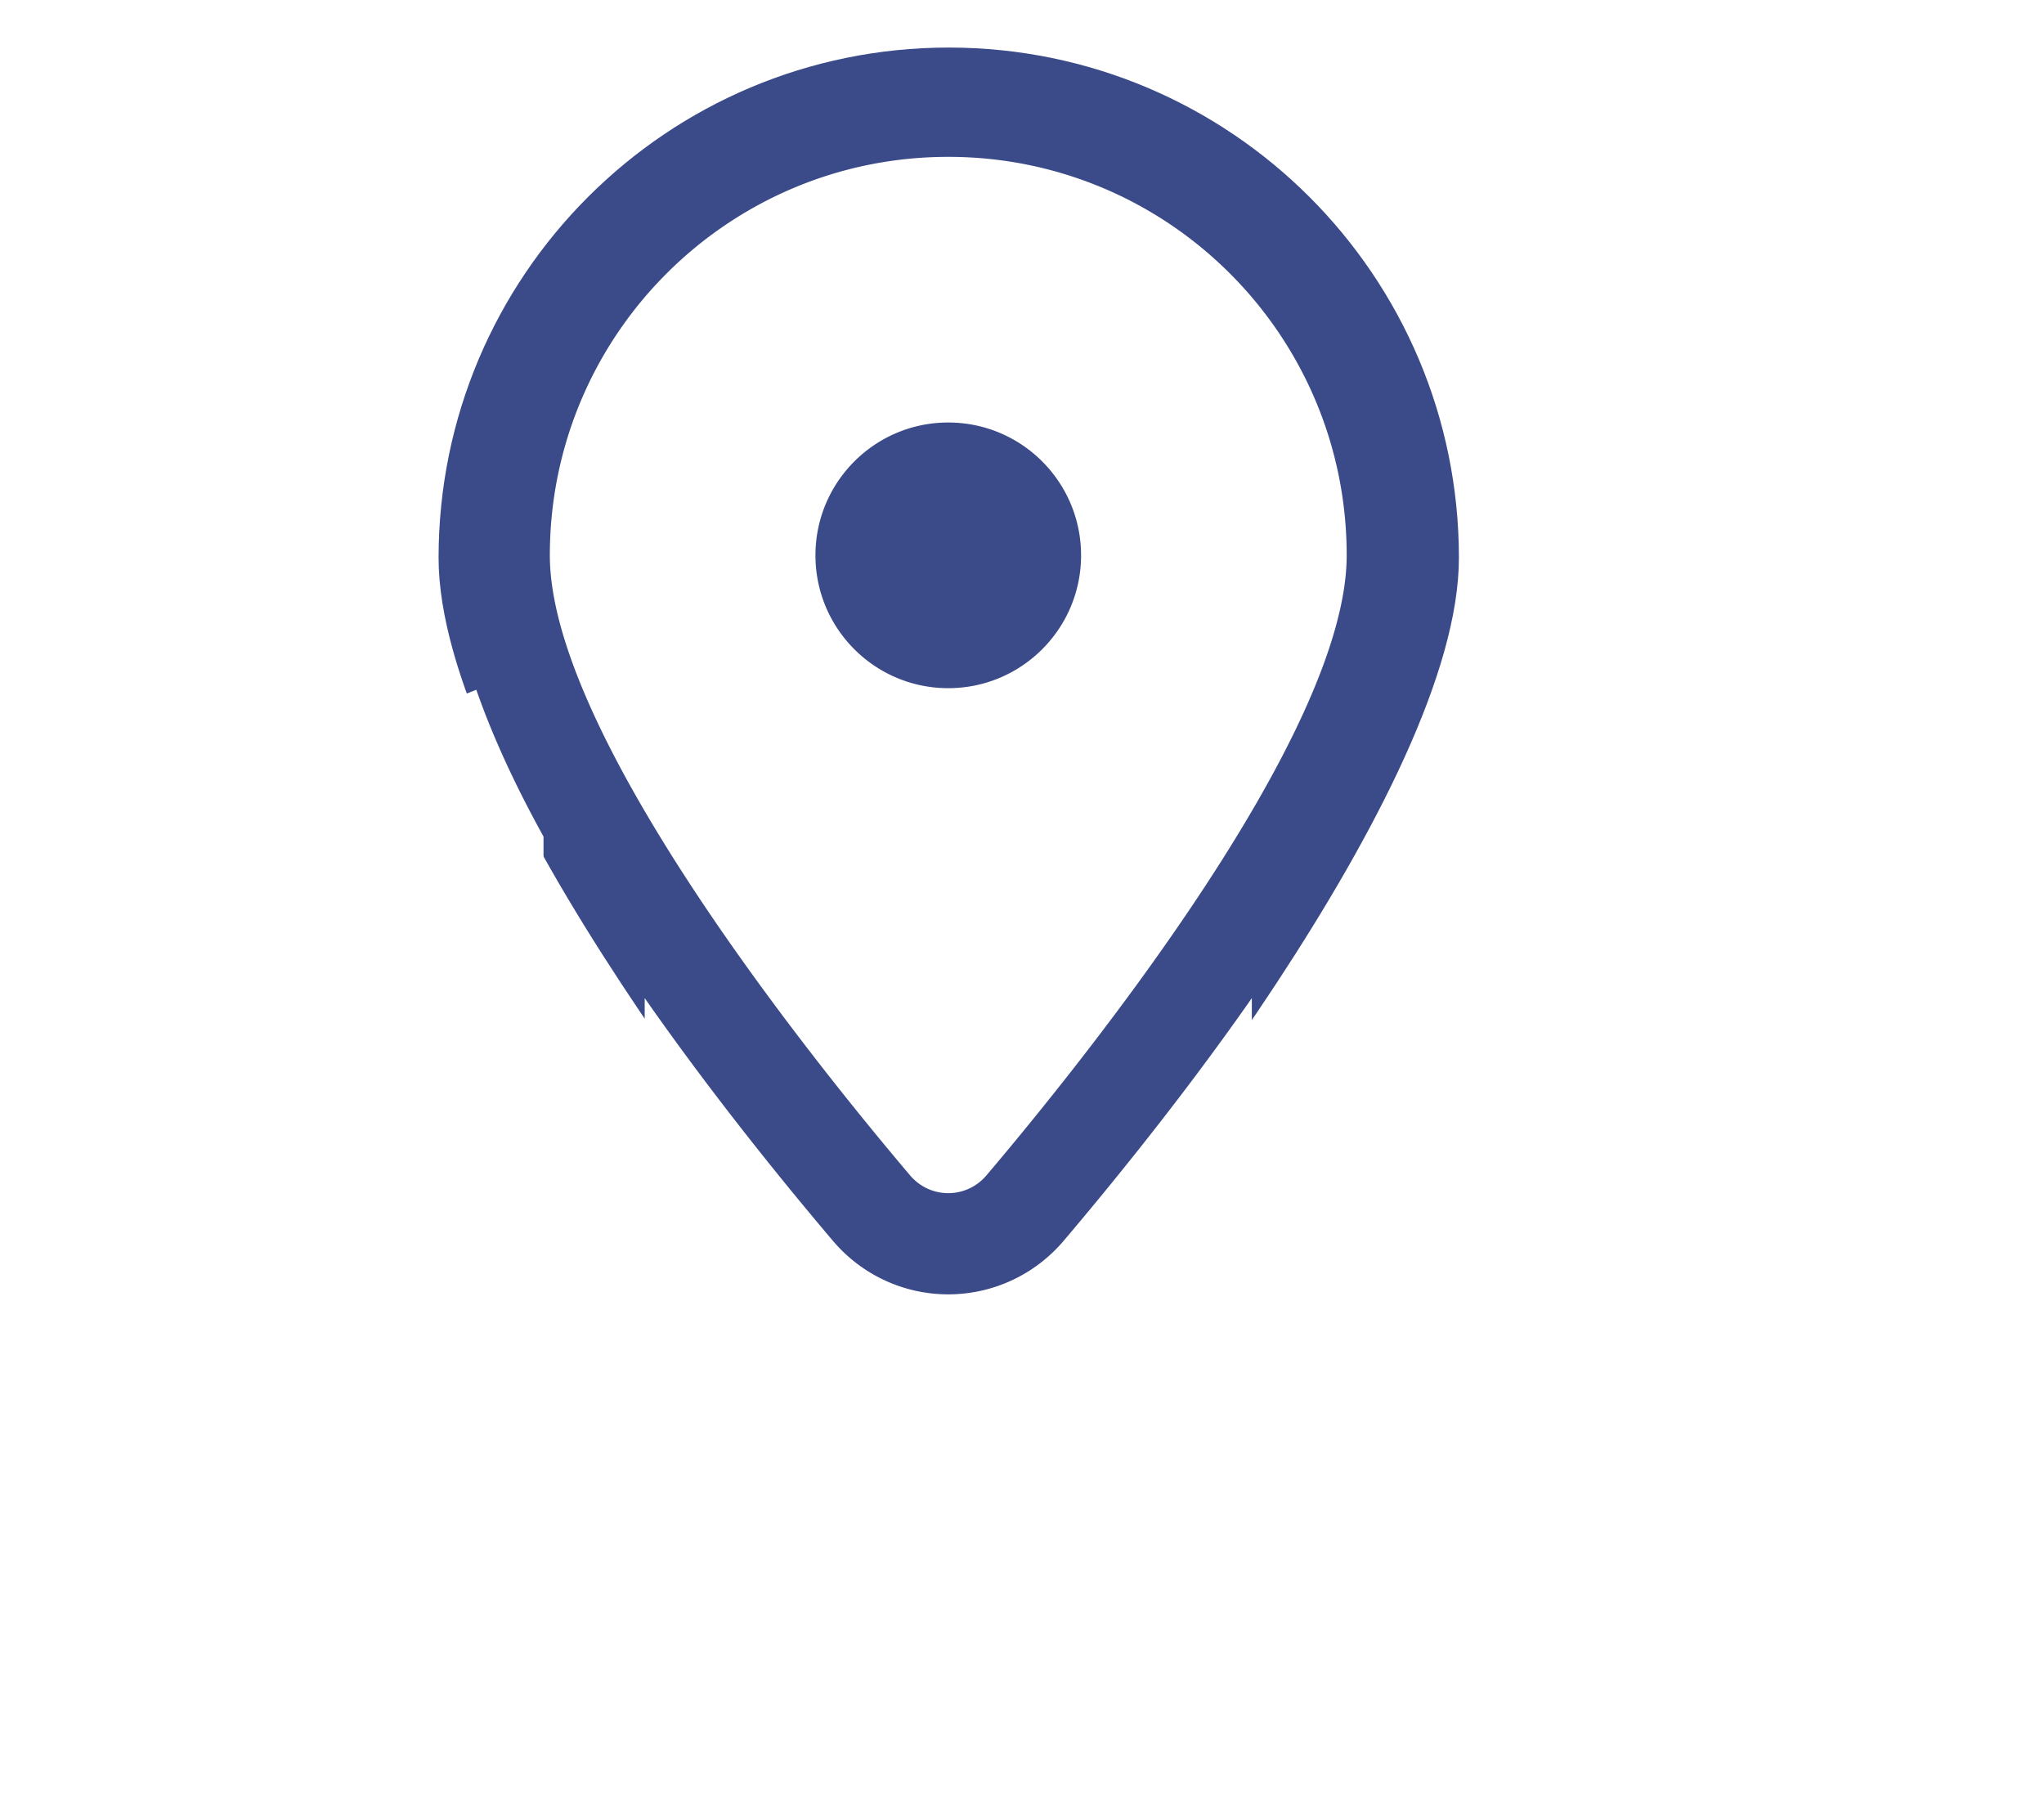
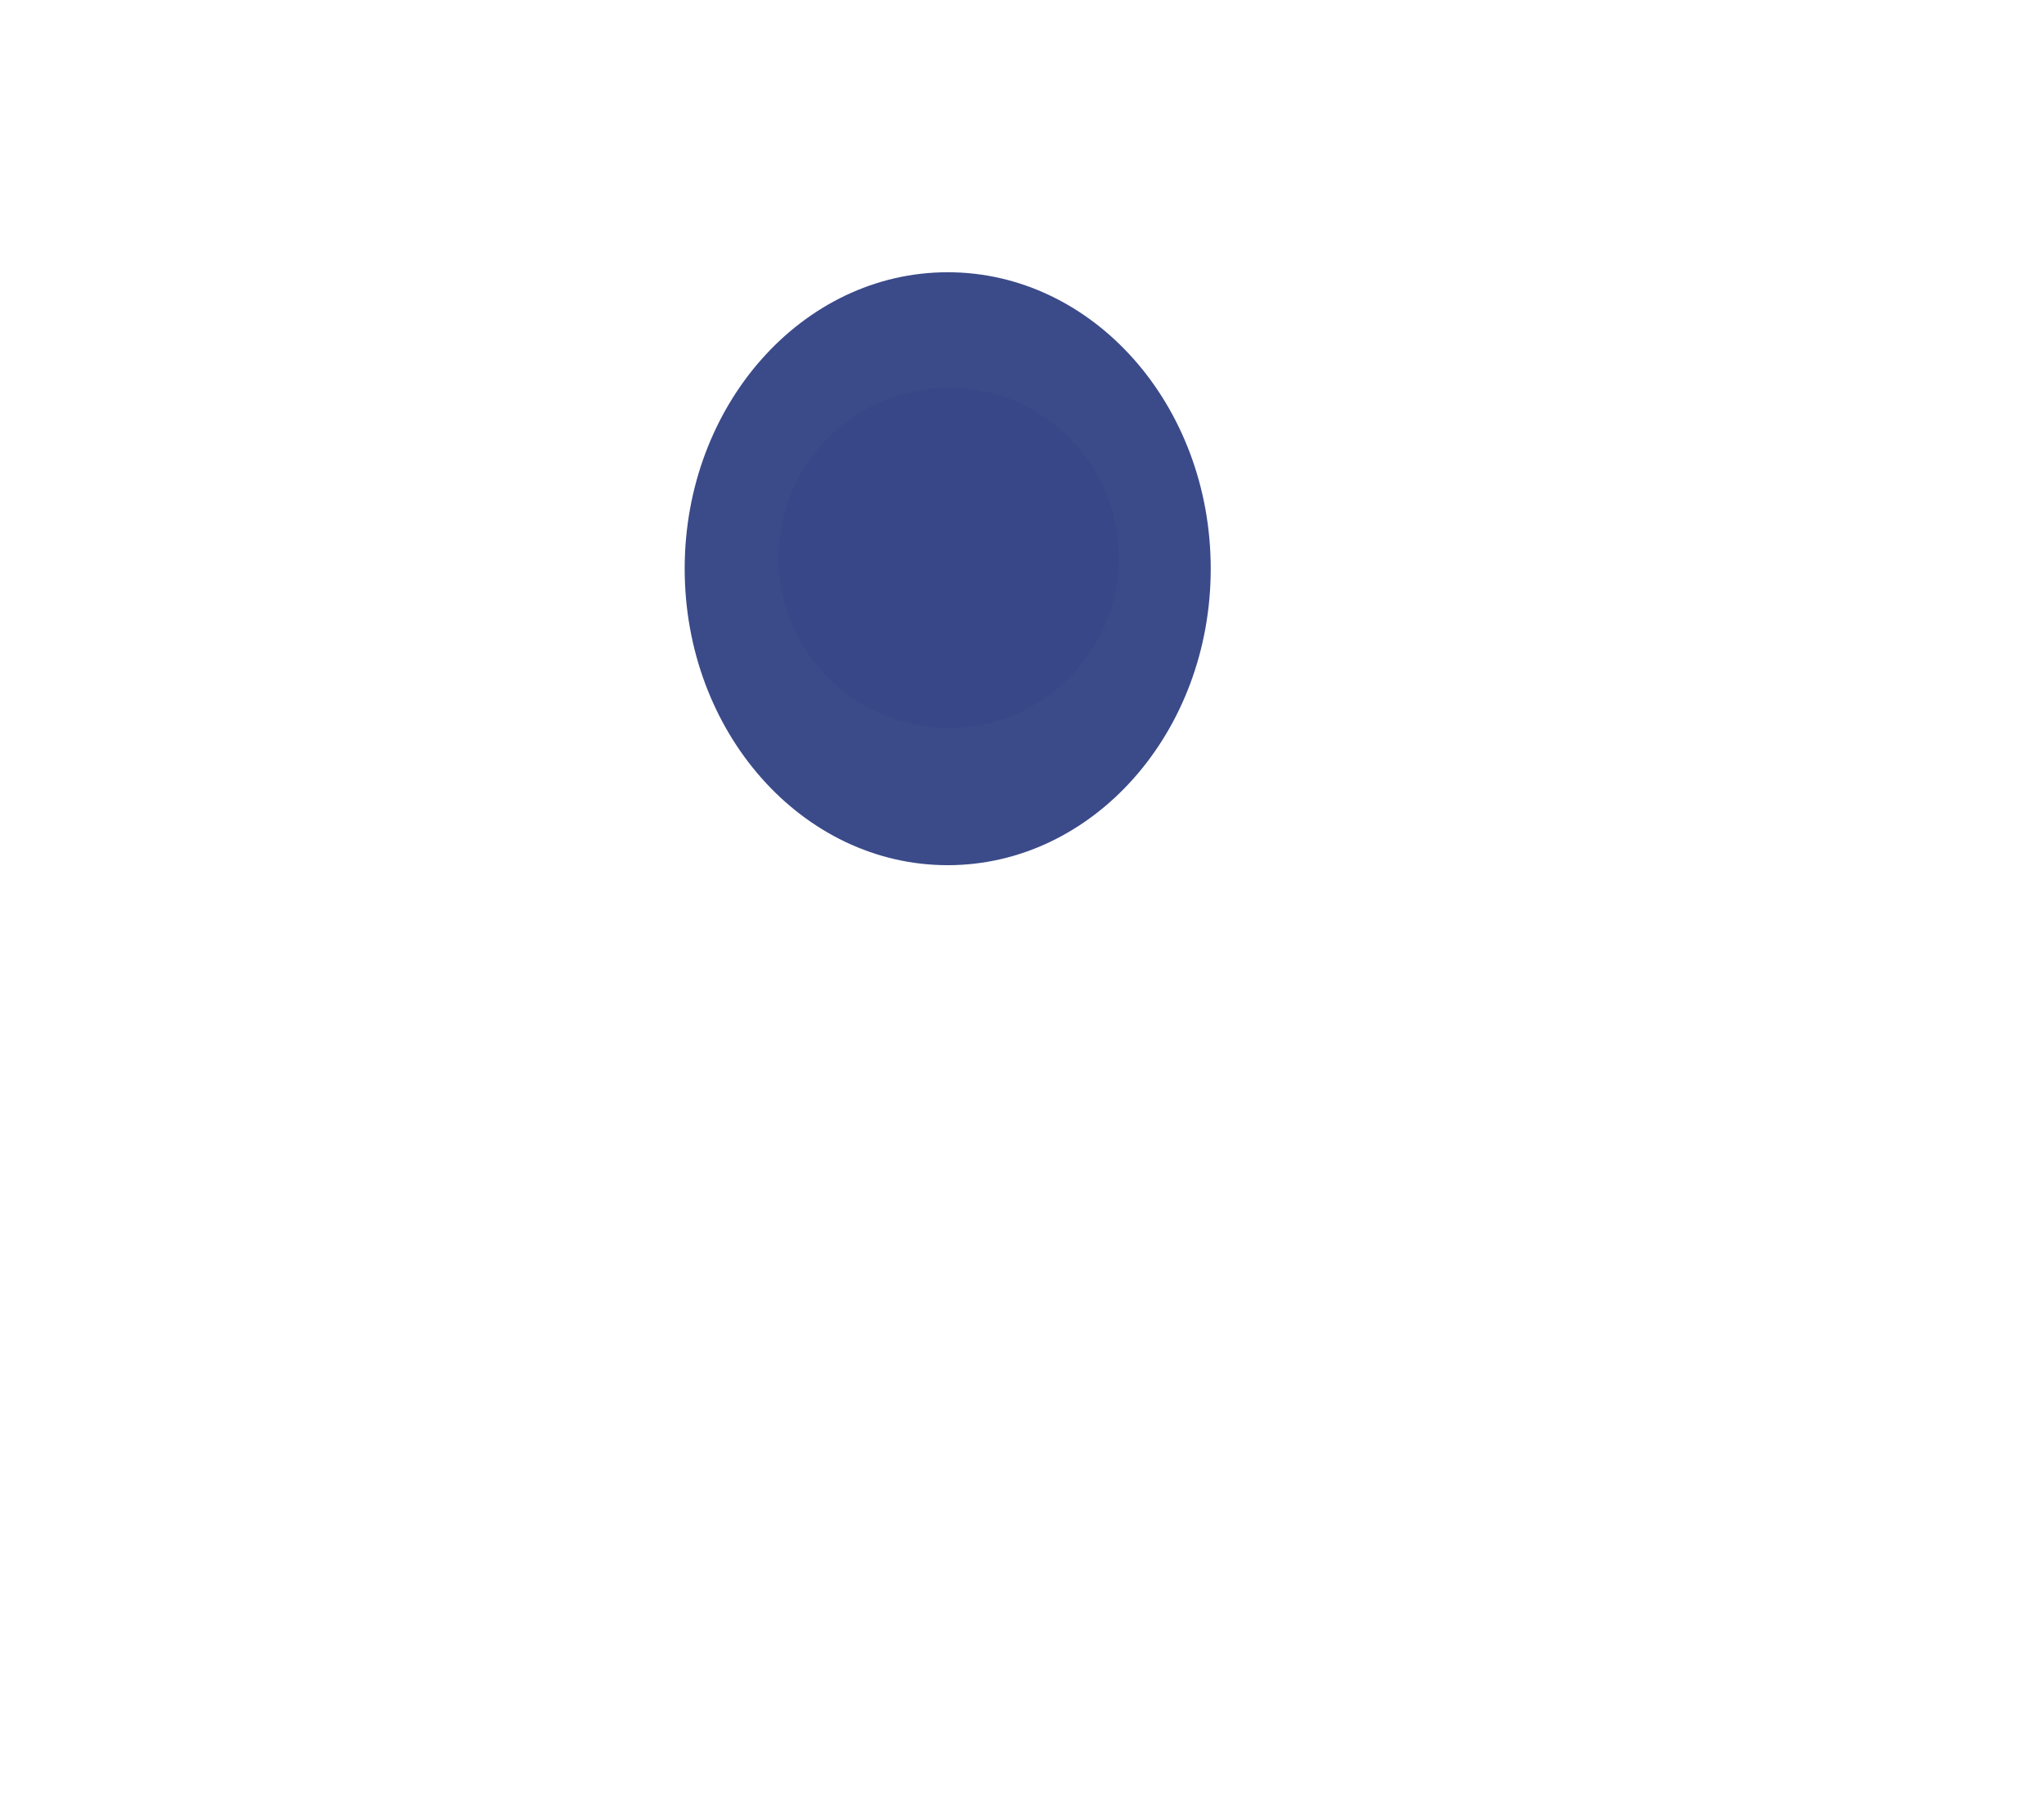
<svg xmlns="http://www.w3.org/2000/svg" xmlns:ns1="http://sodipodi.sourceforge.net/DTD/sodipodi-0.dtd" xmlns:ns2="http://www.inkscape.org/namespaces/inkscape" id="svg4" version="1.1" viewBox="0 0 576 512" role="img" class="svg-inline--fa fa-map-marked-alt fa-w-18" data-icon="map-marked-alt" data-prefix="fas" focusable="false" aria-hidden="true" ns1:docname="icon_interaktive-karte_blau.svg" ns2:version="0.92.2 5c3e80d, 2017-08-06">
  <ns1:namedview pagecolor="#ffffff" bordercolor="#666666" borderopacity="1" objecttolerance="10" gridtolerance="10" guidetolerance="10" ns2:pageopacity="0" ns2:pageshadow="2" ns2:window-width="1404" ns2:window-height="702" id="namedview6" showgrid="false" ns2:zoom="0.85" ns2:cx="194.2014" ns2:cy="254.7157" ns2:window-x="0" ns2:window-y="0" ns2:window-maximized="0" ns2:current-layer="g867" />
  <defs id="defs8">
    <filter ns2:collect="always" style="color-interpolation-filters:sRGB" id="filter871" x="-0.013" width="1.026" y="-0.011" height="1.023">
      <feGaussianBlur ns2:collect="always" stdDeviation="0.829" id="feGaussianBlur873" />
    </filter>
  </defs>
  <g id="g844" transform="matrix(0.951,0,0,0.951,17.647,21.569)">
    <ellipse style="opacity:1;fill:#384887;fill-opacity:0.982;stroke:none;stroke-width:1.987;stroke-linecap:round;stroke-miterlimit:4;stroke-dasharray:none;stroke-opacity:1;filter:url(#filter871)" id="path869" cx="262.268" cy="145.814" rx="77.938" ry="87.835" />
    <g id="g867" transform="matrix(0.937,0,0,0.937,-7.423,23.789)">
-       <path d="m 288.152,-34.557 c -89.106,0 -161.336,72.23 -161.336,161.336 0,72.038 105.445,203.335 145.843,250.993 8.182,9.655 22.818,9.655 30.987,0 40.398,-47.658 145.843,-178.955 145.843,-250.993 0,-89.106 -72.23,-161.336 -161.336,-161.336 z m 0,215.115 c -29.706,0 -53.779,-24.072 -53.779,-53.779 0,-29.706 24.072,-53.779 53.779,-53.779 29.706,0 53.779,24.072 53.779,53.779 0,29.706 -24.072,53.779 -53.779,53.779 z" id="path818" style="fill:#384787;fill-opacity:0.984;fill-rule:evenodd;stroke-width:1.28" ns2:connector-curvature="0" ns1:nodetypes="ssccsssssss" />
-       <path ns2:connector-curvature="0" style="fill:#ffffff;fill-opacity:1;fill-rule:evenodd" id="path2" d="m 288,0 c -69.59,0 -126,56.41 -126,126 0,56.26 82.35,158.8 113.9,196.02 6.39,7.54 17.82,7.54 24.2,0 C 331.65,284.8 414,182.26 414,126 414,56.41 357.59,0 288,0 Z m 0,168 c -23.2,0 -42,-18.8 -42,-42 0,-23.2 18.8,-42 42,-42 23.2,0 42,18.8 42,42 0,23.2 -18.8,42 -42,42 z M 20.12,215.95 A 32.006,32.006 0 0 0 0,245.66 v 250.32 c 0,11.32 11.43,19.06 21.94,14.86 L 160,448 V 214.92 C 151.16,198.94 143.93,183.38 138.75,168.5 Z M 288,359.67 c -14.07,0 -27.38,-6.18 -36.51,-16.96 -19.66,-23.2 -40.57,-49.62 -59.49,-76.72 v 182 l 192,64 V 266 c -18.92,27.09 -39.82,53.52 -59.49,76.72 -9.13,10.77 -22.44,16.95 -36.51,16.95 z M 554.06,161.16 416,224 V 512 L 555.88,456.05 A 31.996,31.996 0 0 0 576,426.34 V 176.02 c 0,-11.32 -11.43,-19.06 -21.94,-14.86 z" />
+       <path d="m 288.152,-34.557 z m 0,215.115 c -29.706,0 -53.779,-24.072 -53.779,-53.779 0,-29.706 24.072,-53.779 53.779,-53.779 29.706,0 53.779,24.072 53.779,53.779 0,29.706 -24.072,53.779 -53.779,53.779 z" id="path818" style="fill:#384787;fill-opacity:0.984;fill-rule:evenodd;stroke-width:1.28" ns2:connector-curvature="0" ns1:nodetypes="ssccsssssss" />
    </g>
  </g>
</svg>